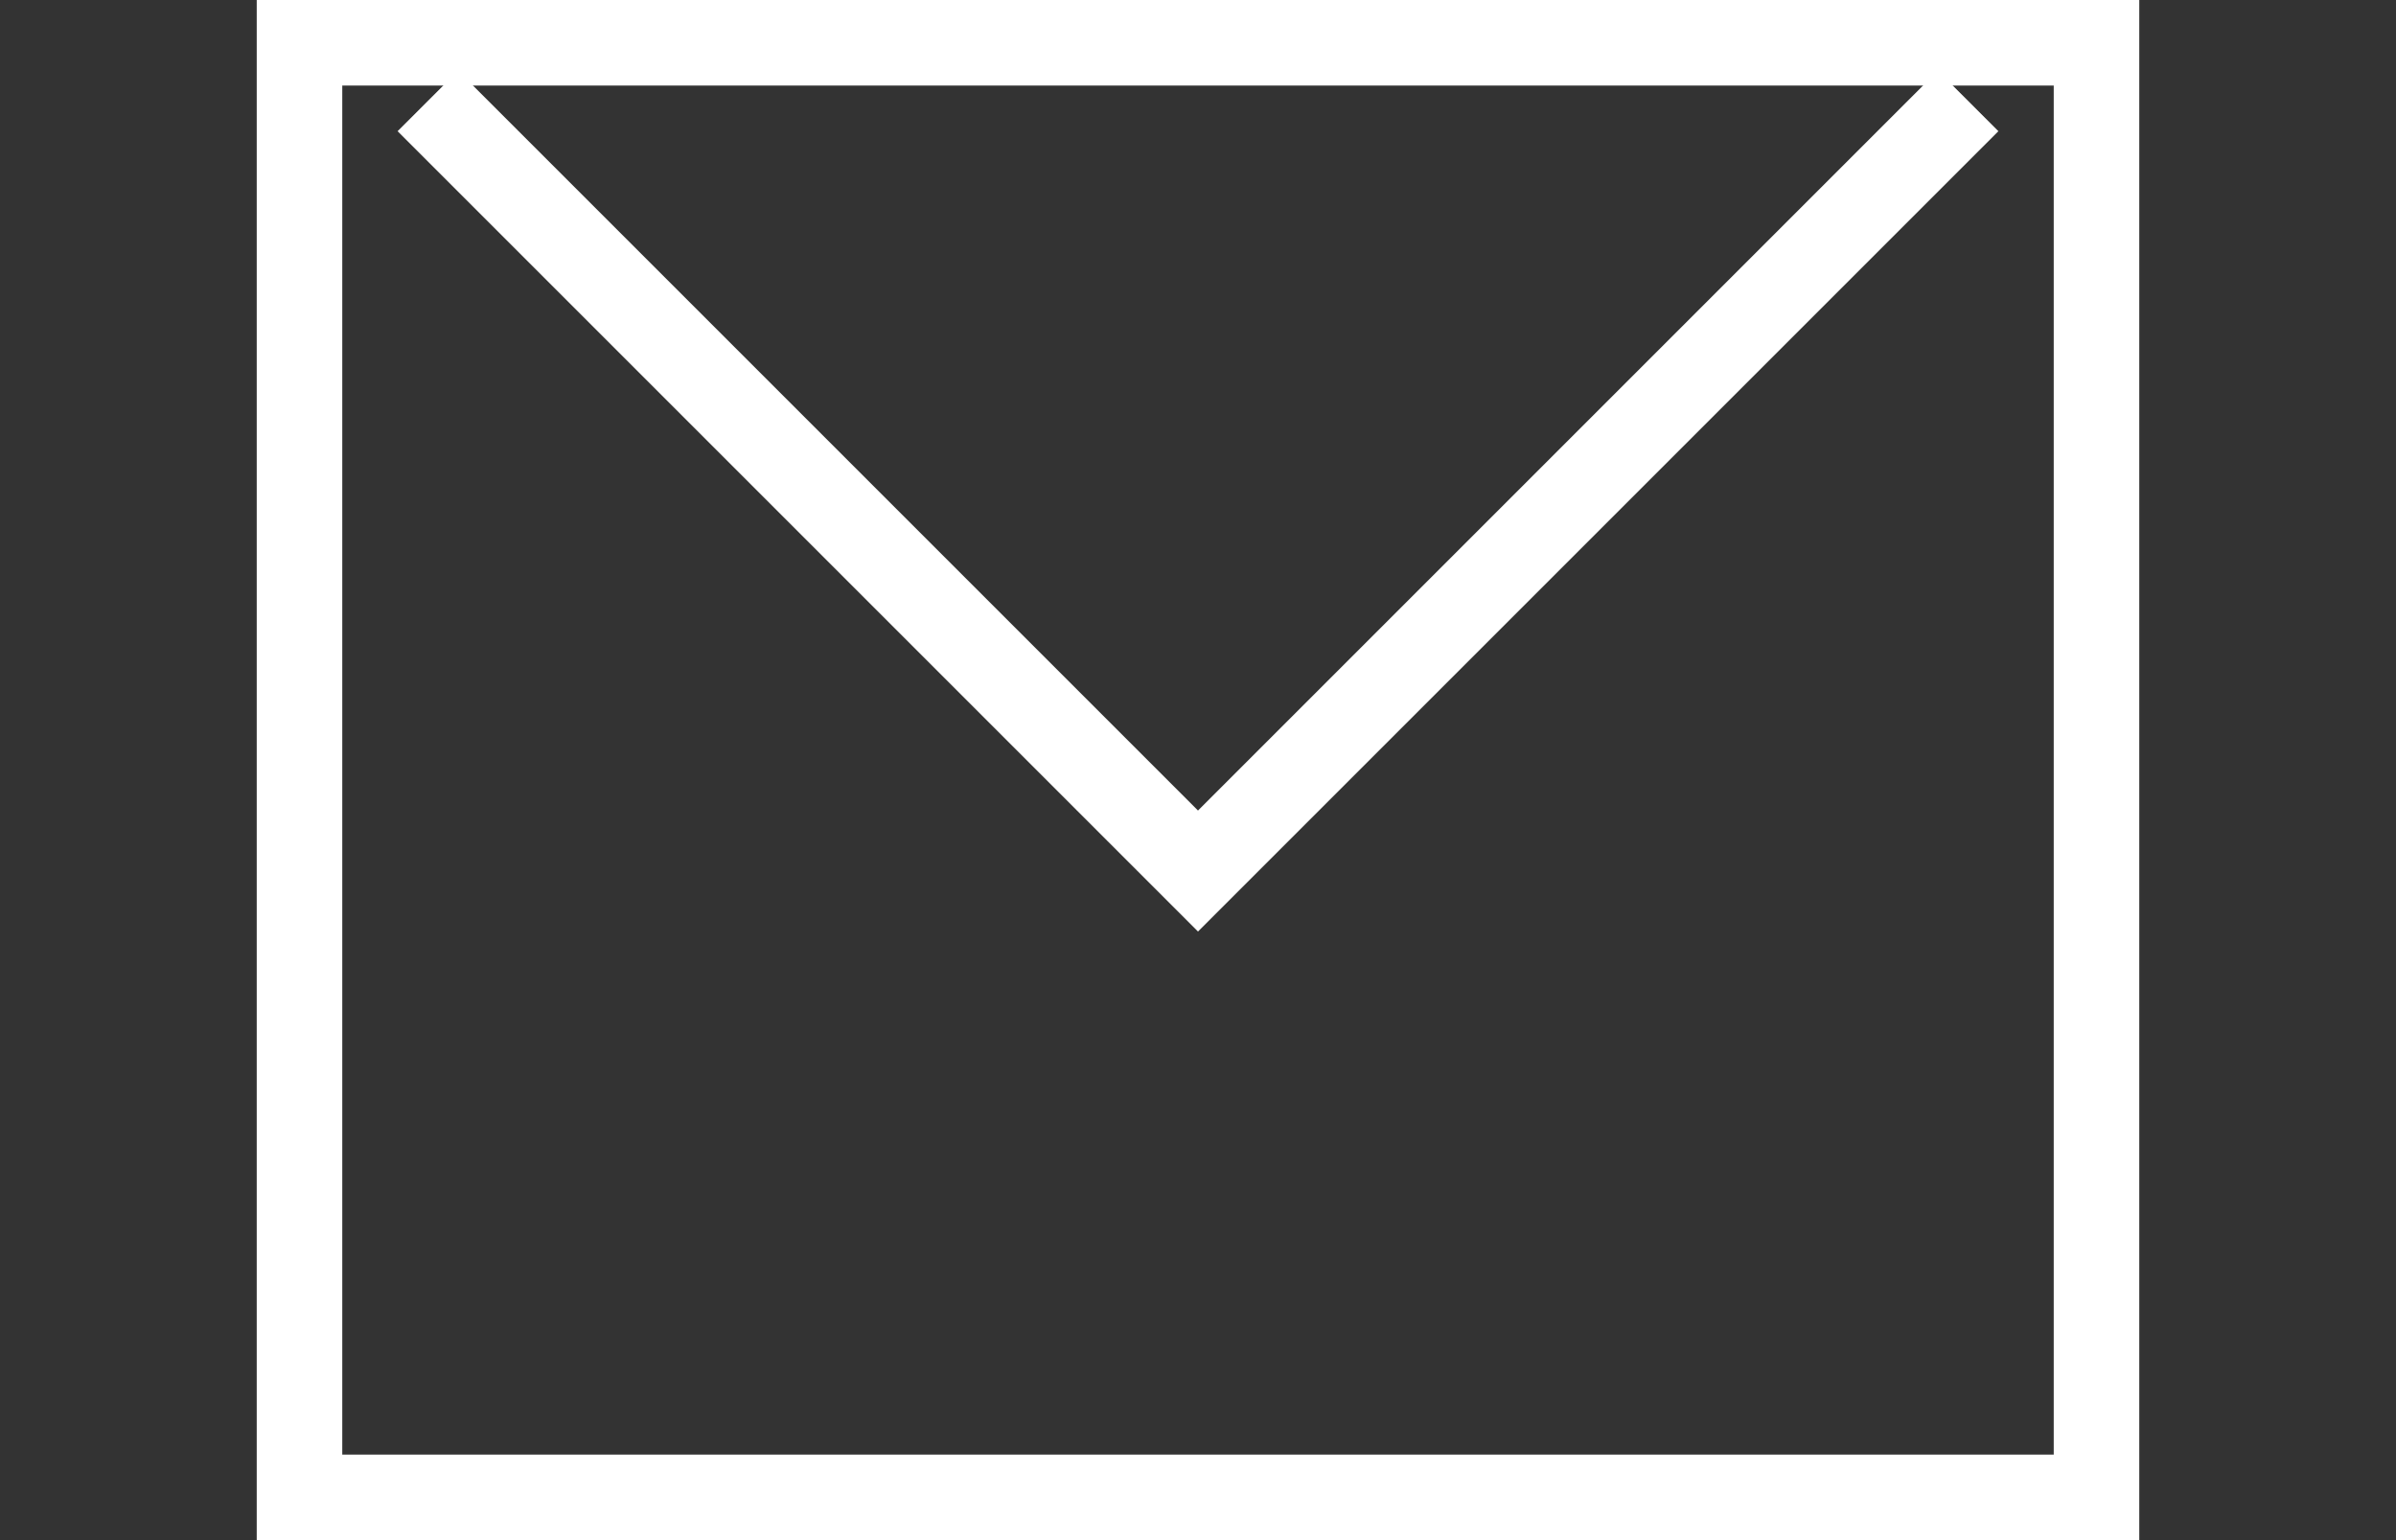
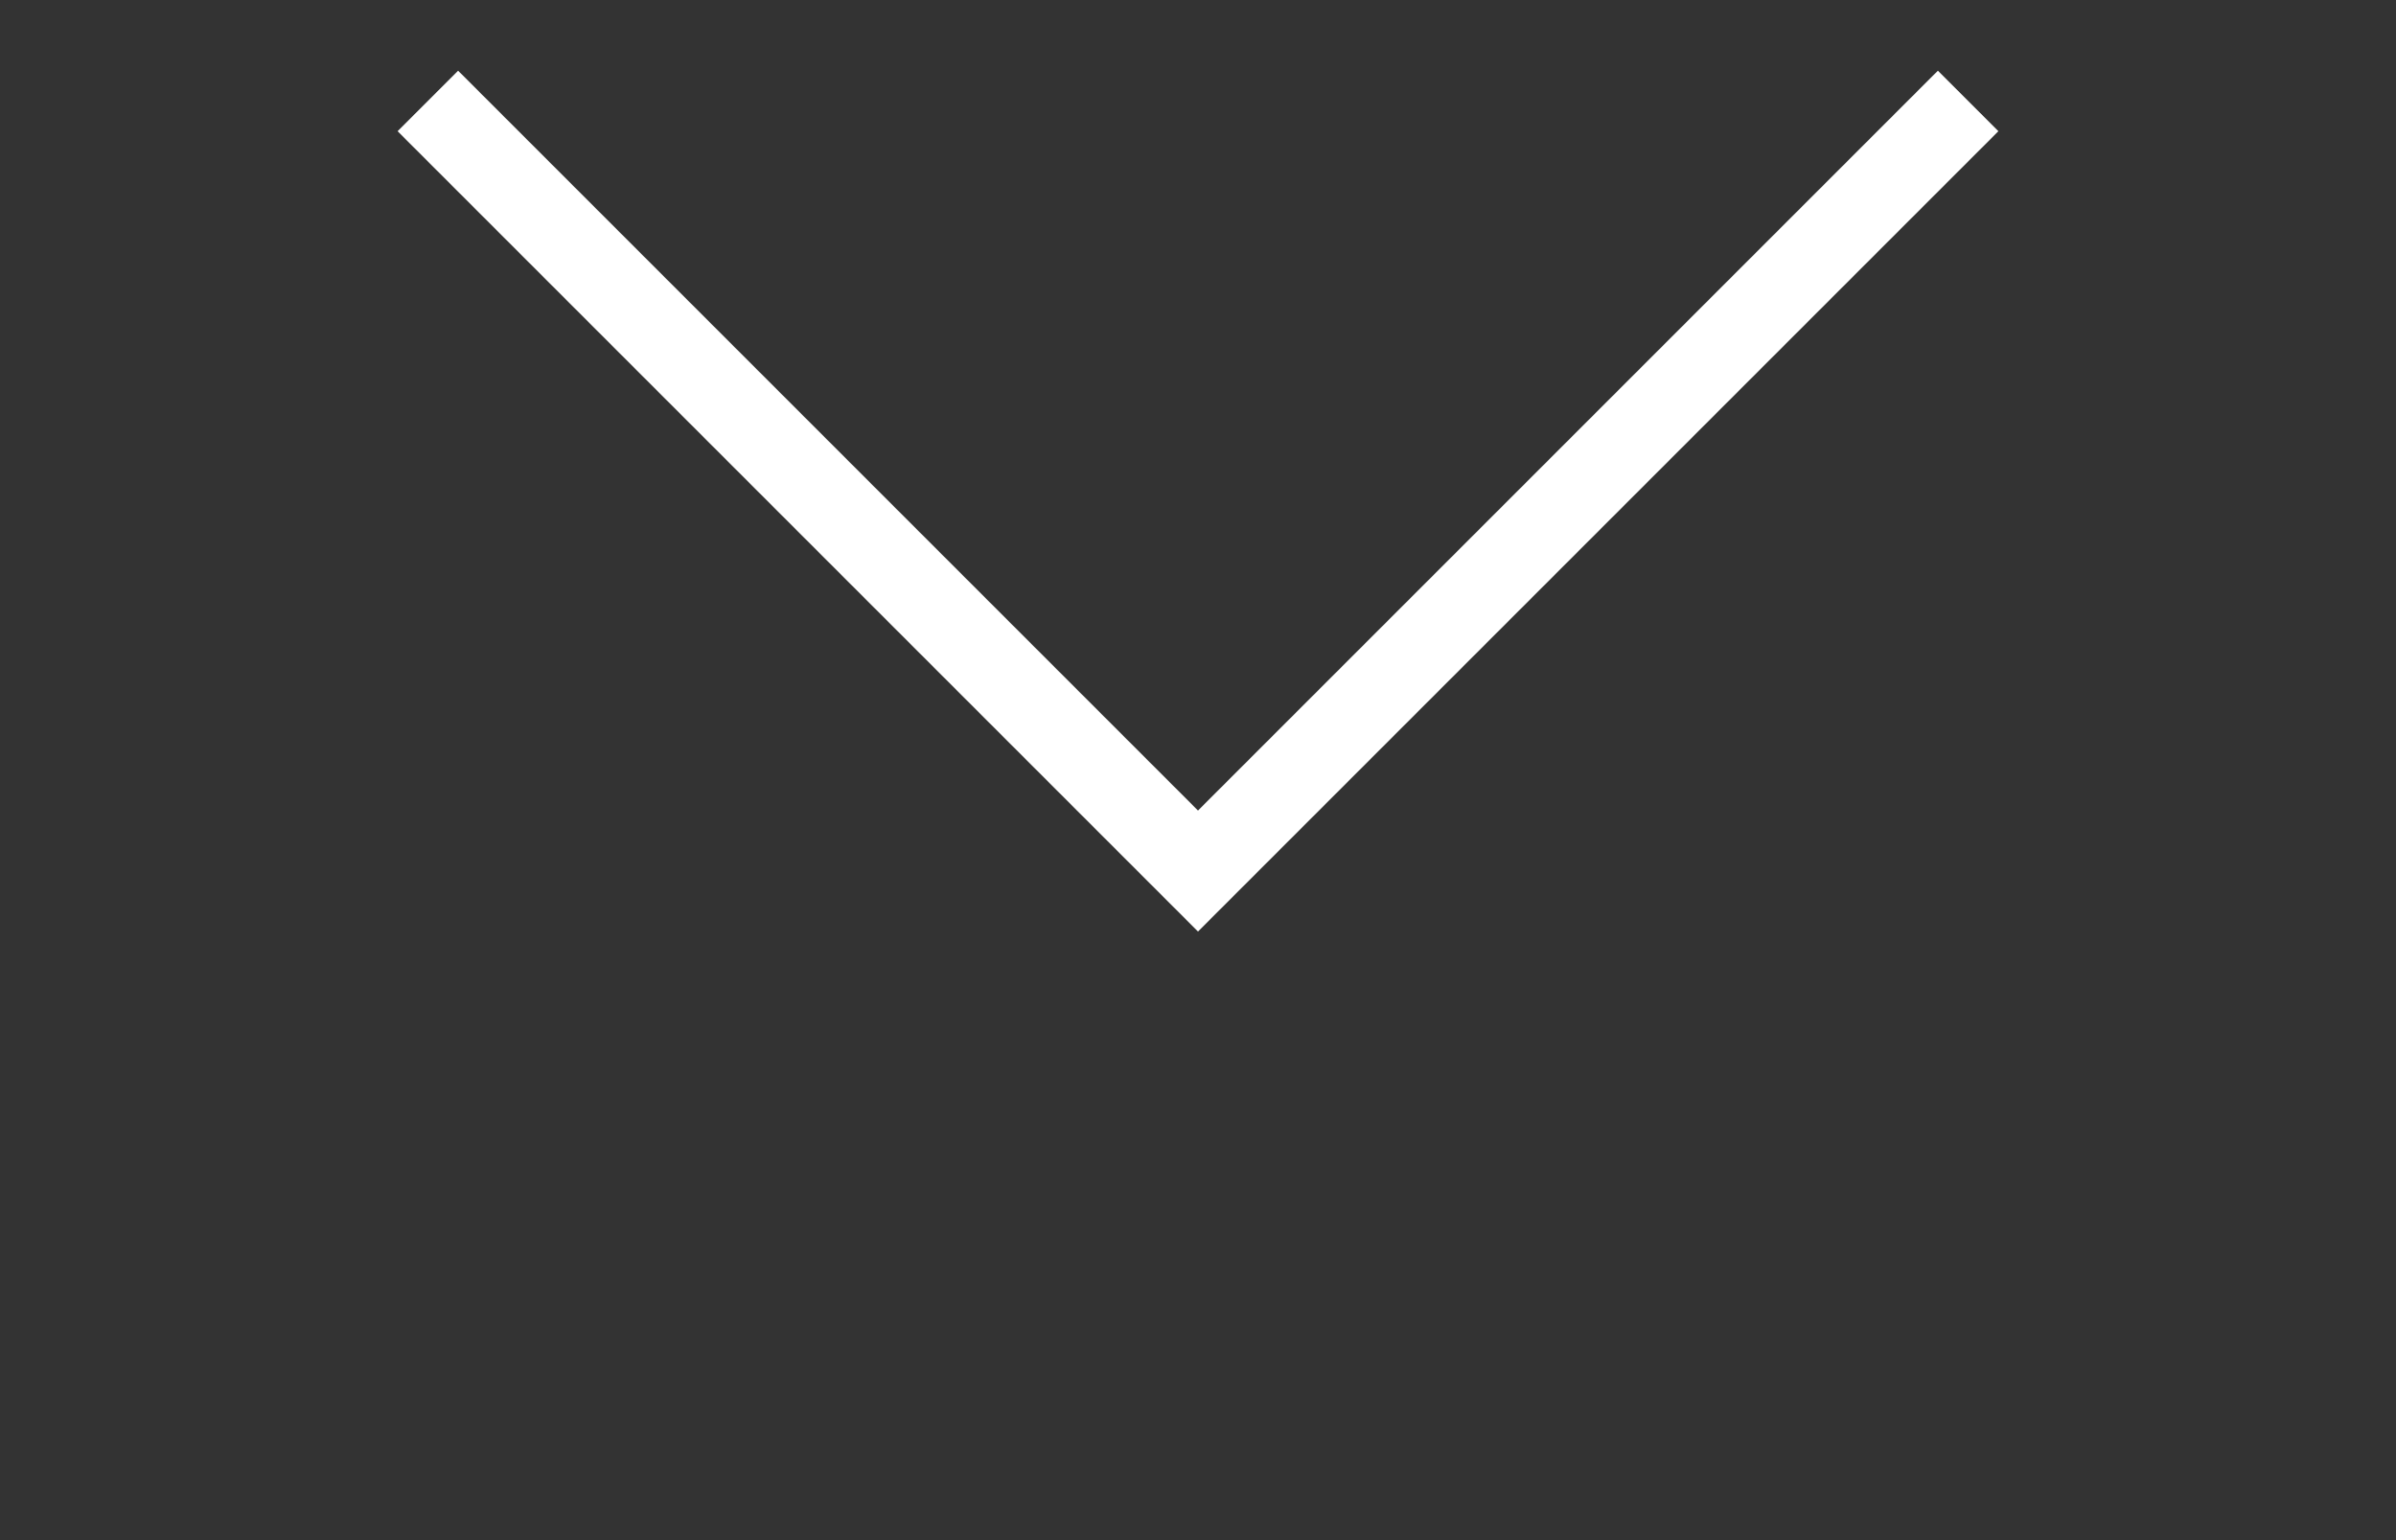
<svg xmlns="http://www.w3.org/2000/svg" viewBox="0 0 28 18">
  <rect x="0" y="0" width="28" height="18" fill="#333333" stroke="none" />
-   <path d="M24,1V17H4V1H24m1-1H3V18H25V0Z" style="fill:#fff" />
  <polyline points="5 1.18 14 10.18 23 1.18" style="fill:none;stroke:#fff;stroke-miterlimit:10" />
</svg>